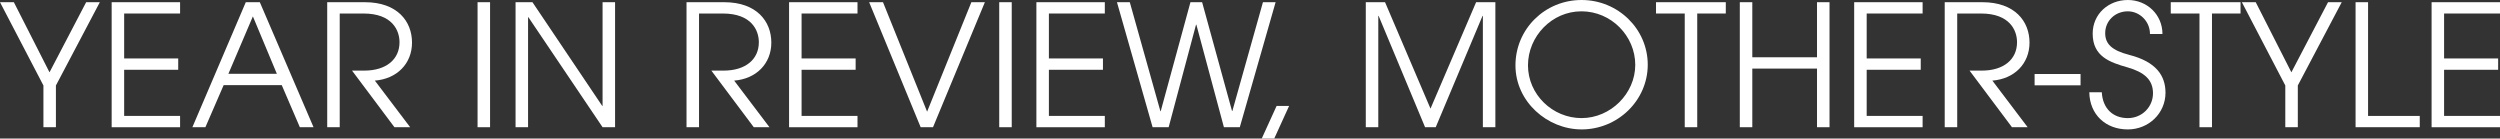
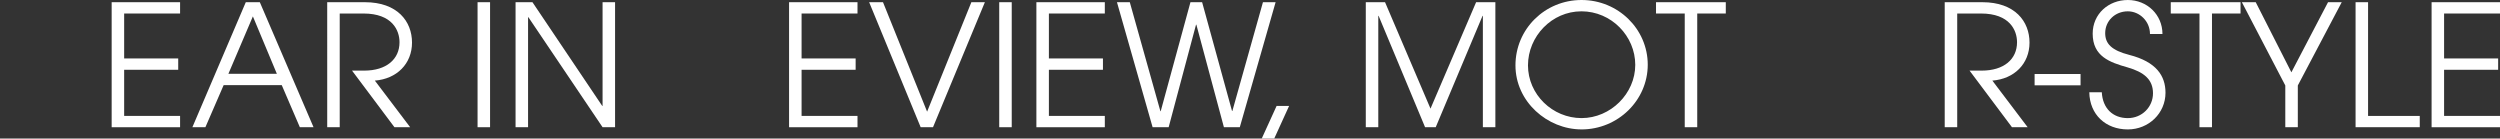
<svg xmlns="http://www.w3.org/2000/svg" id="Layer_2" data-name="Layer 2" viewBox="0 0 1405.89 77.9">
  <rect x="0" y="0" width="1405.89" height="77.9" fill="#333333" stroke="none" />
  <defs>
    <style>
      .cls-1 {
        fill: #fff;
      }
    </style>
  </defs>
  <g id="Layer_1-2" data-name="Layer 1">
    <g>
-       <path class="cls-1" d="M24.42,71.54v-23.47L0,1.24h7.79l20.05,39.43L48.45,1.24h7.69l-24.7,46.84v23.47h-7.03Z" />
      <path class="cls-1" d="M62.79,71.54V1.24h38.48v6.36h-31.45v25.27h30.4v6.37h-30.4v25.94h31.45v6.37h-38.48Z" />
      <path class="cls-1" d="M168.62,71.54l-10.17-23.66h-32.68l-10.26,23.66h-7.32L138.22,1.24h7.89l30.21,70.3h-7.7ZM142.21,9.22l-13.78,32.3h27.27l-13.49-32.3Z" />
      <path class="cls-1" d="M221.82,71.54l-23.85-31.83h6.84c12.45,0,19.86-6.37,19.86-15.96,0-6.65-4.08-16.15-20.24-16.15h-13.39v63.94h-7.03V1.24h21.18c18.34,0,26.51,10.83,26.51,22.71s-8.55,20.43-20.9,21.38l19.86,26.22h-8.83Z" />
      <path class="cls-1" d="M268.56,71.54V1.24h7.03v70.3h-7.03Z" />
      <path class="cls-1" d="M338.86,71.54l-41.71-61.85h-.19v61.85h-7.03V1.24h9.5l39.24,58.33h.19V1.24h7.03v70.3h-7.03Z" />
-       <path class="cls-1" d="M423.89,71.54l-23.85-31.83h6.84c12.45,0,19.86-6.37,19.86-15.96,0-6.65-4.08-16.15-20.24-16.15h-13.4v63.94h-7.03V1.24h21.18c18.34,0,26.51,10.83,26.51,22.71s-8.55,20.43-20.9,21.38l19.86,26.22h-8.83Z" />
      <path class="cls-1" d="M443.74,71.54V1.24h38.48v6.36h-31.45v25.27h30.4v6.37h-30.4v25.94h31.45v6.37h-38.48Z" />
      <path class="cls-1" d="M517.74,71.54L488.77,1.24h7.79l24.8,61.56,24.89-61.56h7.6l-29.17,70.3h-6.94Z" />
      <path class="cls-1" d="M561.92,71.54V1.24h7.03v70.3h-7.03Z" />
      <path class="cls-1" d="M582.82,71.54V1.24h38.48v6.36h-31.45v25.27h30.4v6.37h-30.4v25.94h31.45v6.37h-38.48Z" />
      <path class="cls-1" d="M688.27,71.54l-15.49-57.67h-.19l-15.39,57.67h-9.03L628.13,1.24h7.22l17.2,61.28h.19l16.72-61.28h6.56l16.82,61.18h.19l17.2-61.18h7.12l-20.14,70.3h-8.93Z" />
      <path class="cls-1" d="M709.55,77.9l8.36-18.34h7.03l-8.36,18.34h-7.03Z" />
      <path class="cls-1" d="M833.9,71.54V8.93h-.19l-26.32,62.61h-5.99l-26.12-62.61h-.19v62.61h-7.03V1.24h10.83l25.56,59.85,25.65-59.85h10.83v70.3h-7.03Z" />
      <path class="cls-1" d="M889.38,72.77c-19.19,0-37.15-15.58-37.15-36.01S868.77,0,889.38,0s37.24,16.34,37.24,36.39-16.81,36.39-37.24,36.39ZM889.29,6.37c-16.62,0-30.02,14.06-30.02,30.4s13.78,29.64,30.12,29.64,30.21-13.78,30.21-29.93-13.4-30.12-30.31-30.12Z" />
      <path class="cls-1" d="M947.42,71.54V7.6h-16.15V1.24h39.24v6.36h-16.06v63.94h-7.03Z" />
-       <path class="cls-1" d="M1021.81,71.54v-32.97h-36.39v32.97h-7.03V1.24h7.03v30.97h36.39V1.24h7.03v70.3h-7.03Z" />
-       <path class="cls-1" d="M1042.71,71.54V1.24h38.48v6.36h-31.45v25.27h30.4v6.37h-30.4v25.94h31.45v6.37h-38.48Z" />
      <path class="cls-1" d="M1131.44,71.54l-23.85-31.83h6.84c12.45,0,19.86-6.37,19.86-15.96,0-6.65-4.08-16.15-20.24-16.15h-13.4v63.94h-7.03V1.24h21.18c18.34,0,26.51,10.83,26.51,22.71s-8.55,20.43-20.9,21.38l19.86,26.22h-8.83Z" />
      <path class="cls-1" d="M1144.17,47.98v-6.36h25.84v6.36h-25.84Z" />
      <path class="cls-1" d="M1209.05,19.1c0-7.22-5.89-12.73-12.45-12.73-7.22,0-12.73,5.42-12.73,12.26,0,5.98,3.61,9.69,13.58,12.25,15.2,3.9,20.33,11.78,20.33,21.28,0,11.5-9.41,20.62-21.19,20.62-12.45,0-21.47-8.36-21.66-20.9h7.03c.47,9.02,6.17,14.54,14.63,14.54,7.98,0,14.16-6.27,14.16-13.97s-5.04-11.88-14.25-14.54c-10.07-2.85-19.67-6.18-19.67-19,0-11.11,8.93-18.91,19.76-18.91s19.48,8.27,19.48,19.1h-7.03Z" />
      <path class="cls-1" d="M1236.89,71.54V7.6h-16.15V1.24h39.24v6.36h-16.06v63.94h-7.03Z" />
      <path class="cls-1" d="M1285.15,71.54v-23.47l-24.42-46.84h7.79l20.05,39.43,20.62-39.43h7.7l-24.7,46.84v23.47h-7.03Z" />
      <path class="cls-1" d="M1324.67,71.54V1.24h7.03v63.94h29.07v6.37h-36.1Z" />
      <path class="cls-1" d="M1367.42,71.54V1.24h38.48v6.36h-31.45v25.27h30.4v6.37h-30.4v25.94h31.45v6.37h-38.48Z" />
    </g>
  </g>
</svg>